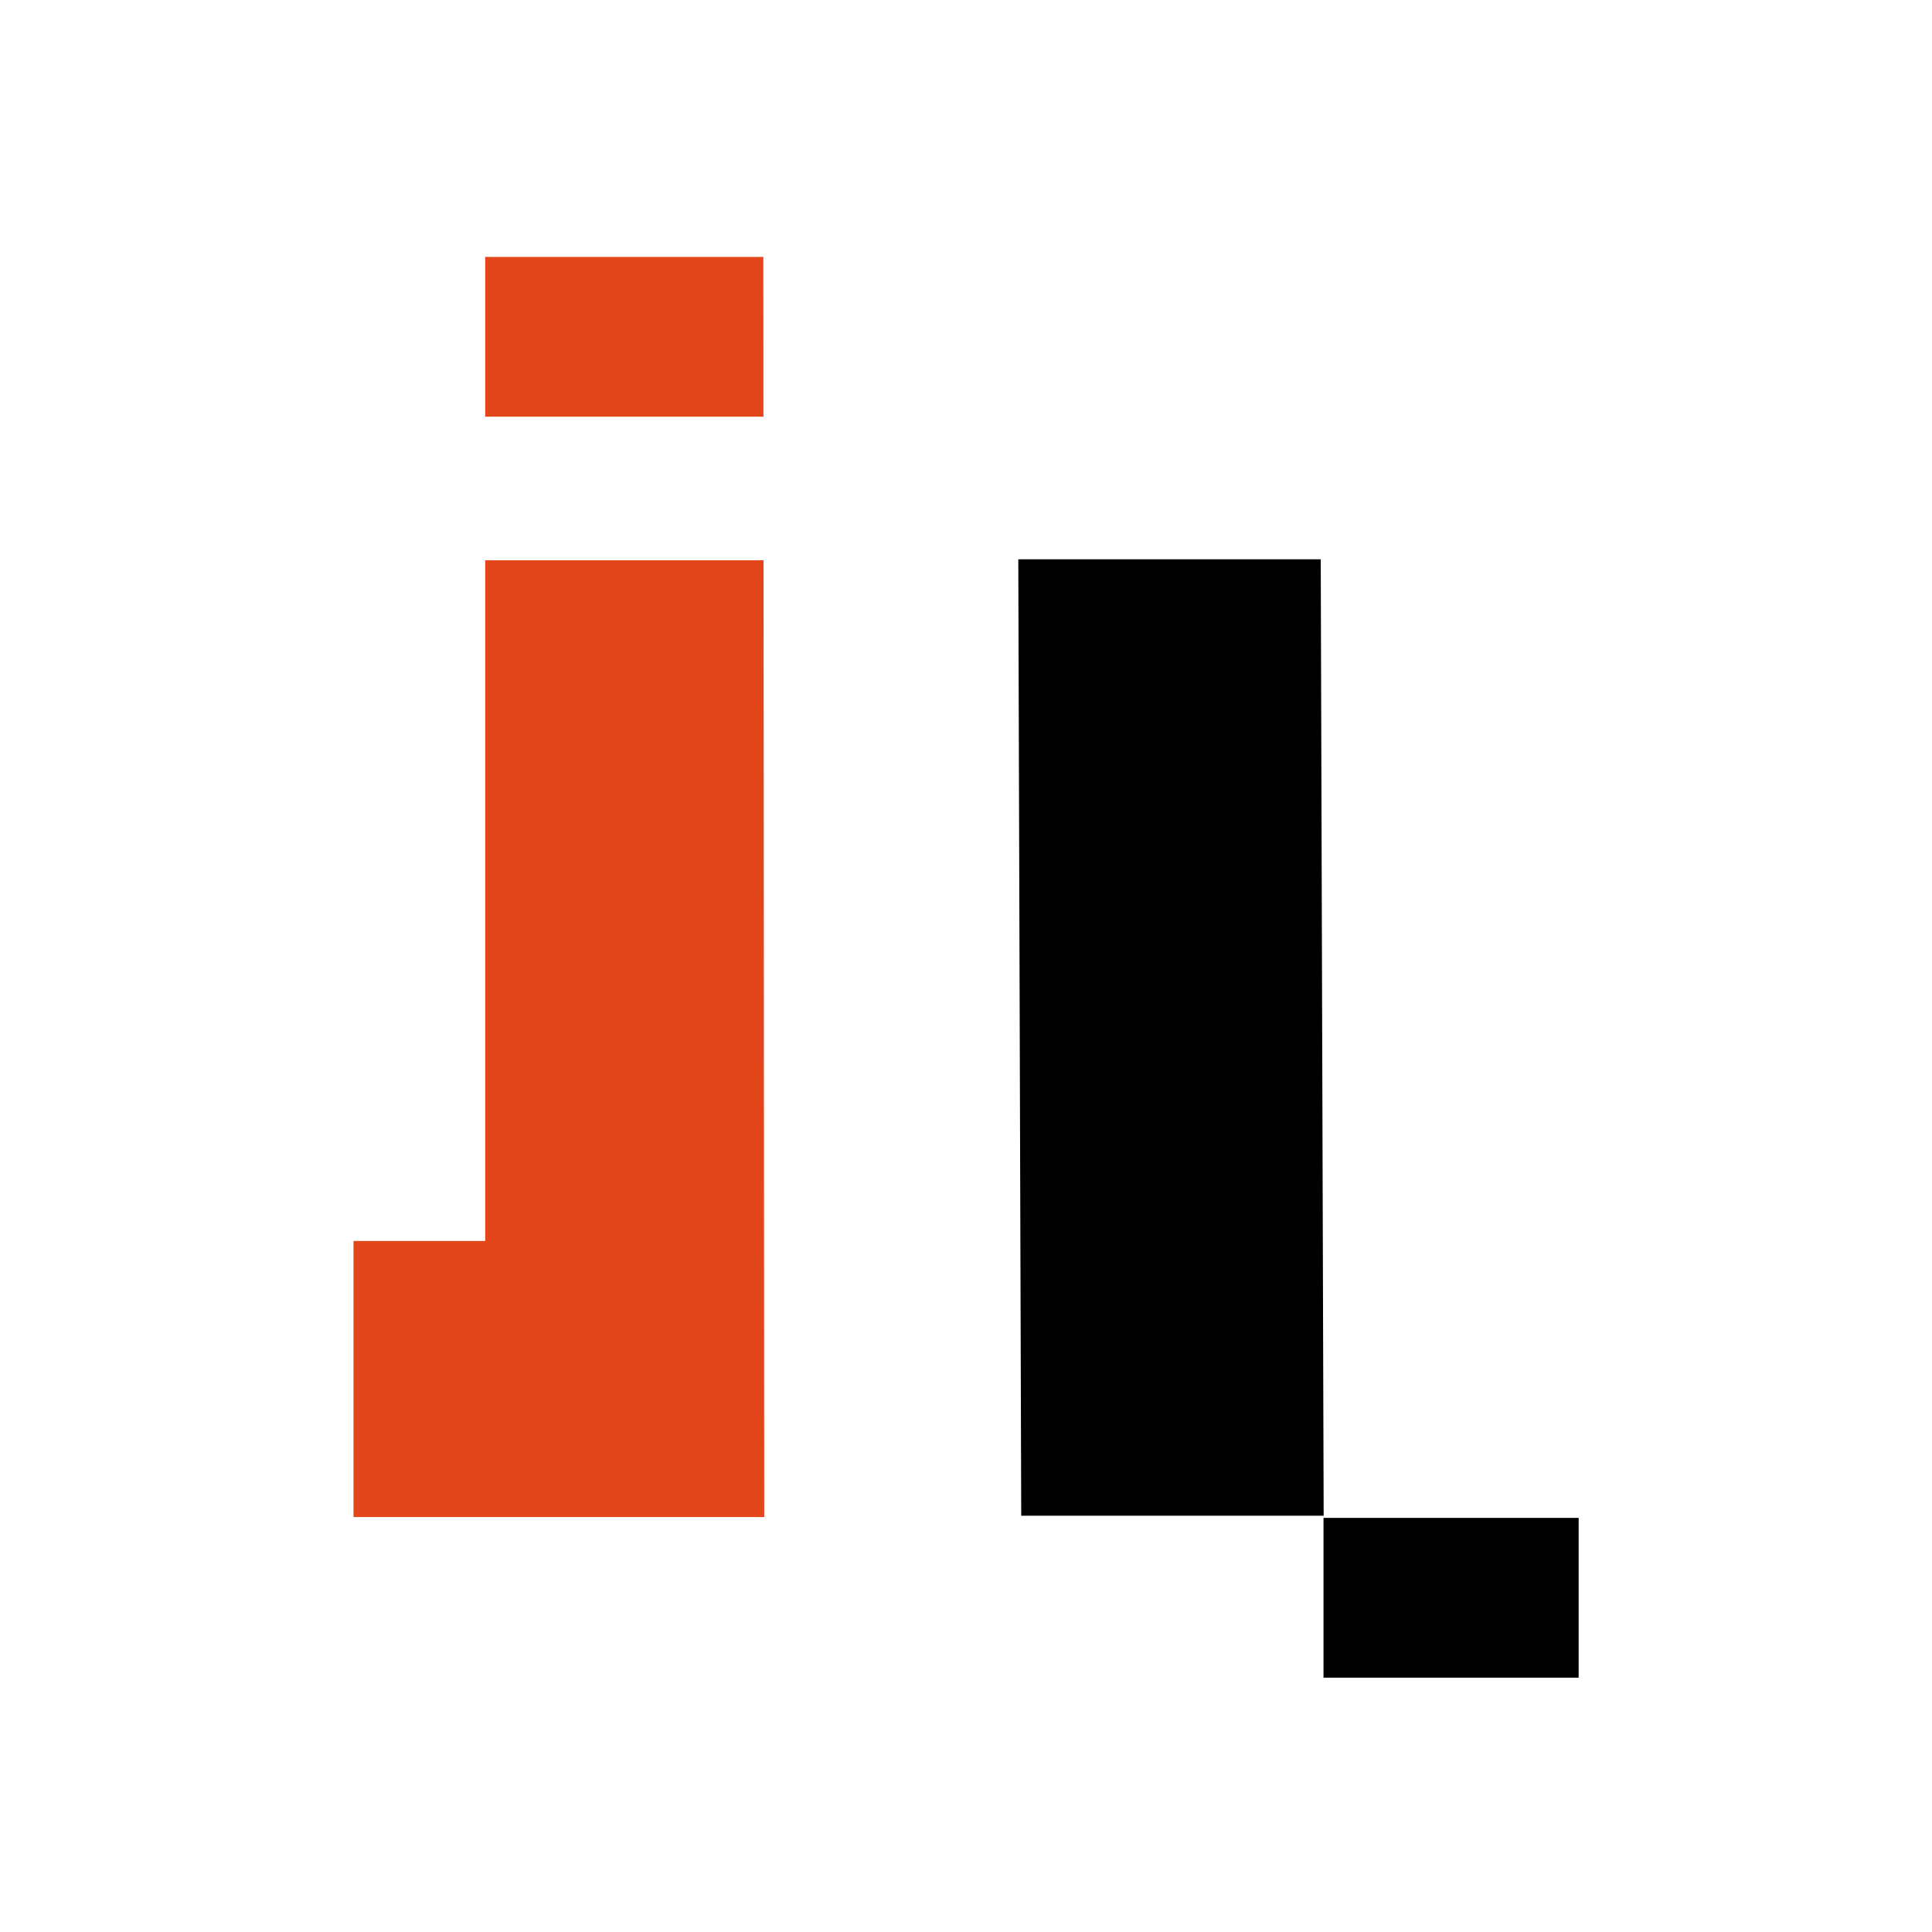
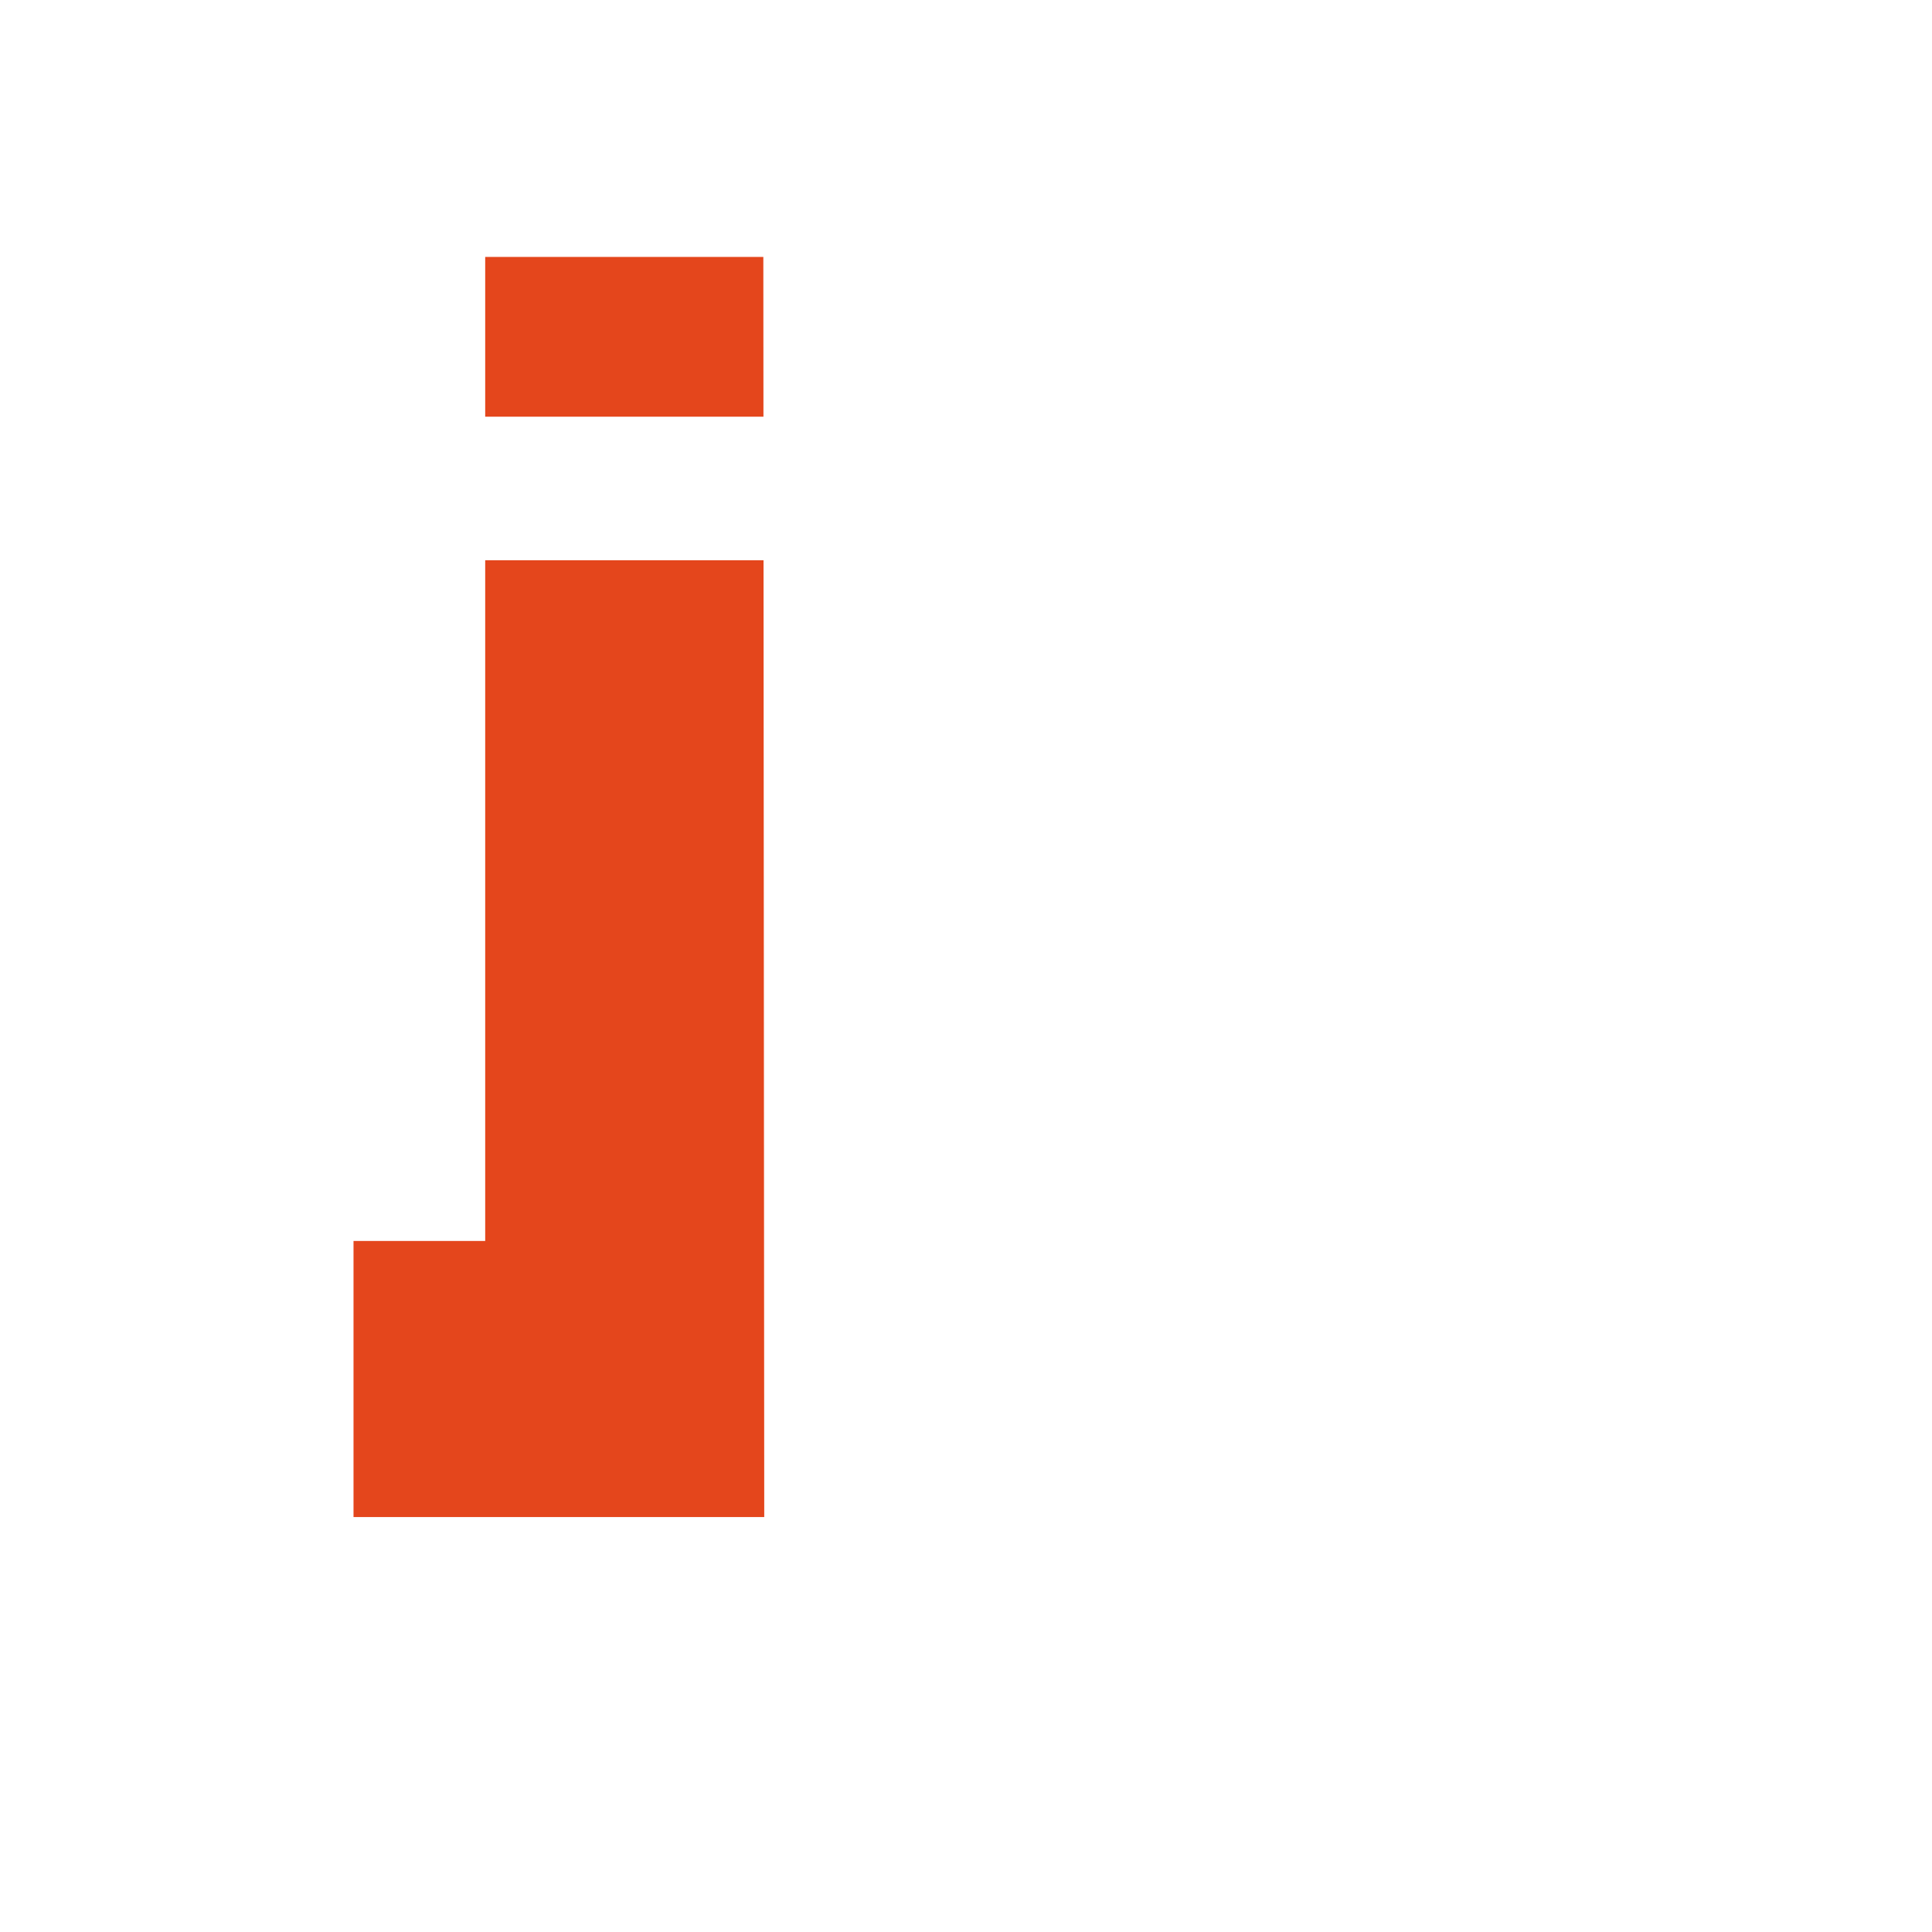
<svg xmlns="http://www.w3.org/2000/svg" width="100%" height="100%" viewBox="0 0 688 688" version="1.1" xml:space="preserve" style="fill-rule:evenodd;clip-rule:evenodd;stroke-linejoin:round;stroke-miterlimit:2;">
  <g transform="matrix(1,0,0,1,-2140,-774)">
    <g transform="matrix(1,0,0,1,-19.133,11.463)">
      <g transform="matrix(1.54,0,0,1.308,613.043,-465.999)">
-         <rect x="1310" y="1352.5" width="59" height="43.5" />
-       </g>
+         </g>
      <g transform="matrix(1.046,0,0,1.046,1284.87,-153.263)">
        <path d="M1095.73,1017.39L1001,1017.39L1001,963L1095.69,963L1095.73,1017.39ZM1001,1066.28L1095.76,1066.28L1096,1392L956.169,1392L956.169,1298L1001,1298L1001,1066.28Z" style="fill:rgb(228,70,28);" />
      </g>
      <g transform="matrix(1.099,0,0,0.698,1196.36,289.533)">
-         <path d="M1206,963L1206.95,1450.94L1304.95,1450.94L1304,963L1206,963Z" />
-       </g>
+         </g>
    </g>
    <rect x="2140" y="774" width="688" height="688" style="fill:none;" />
  </g>
</svg>